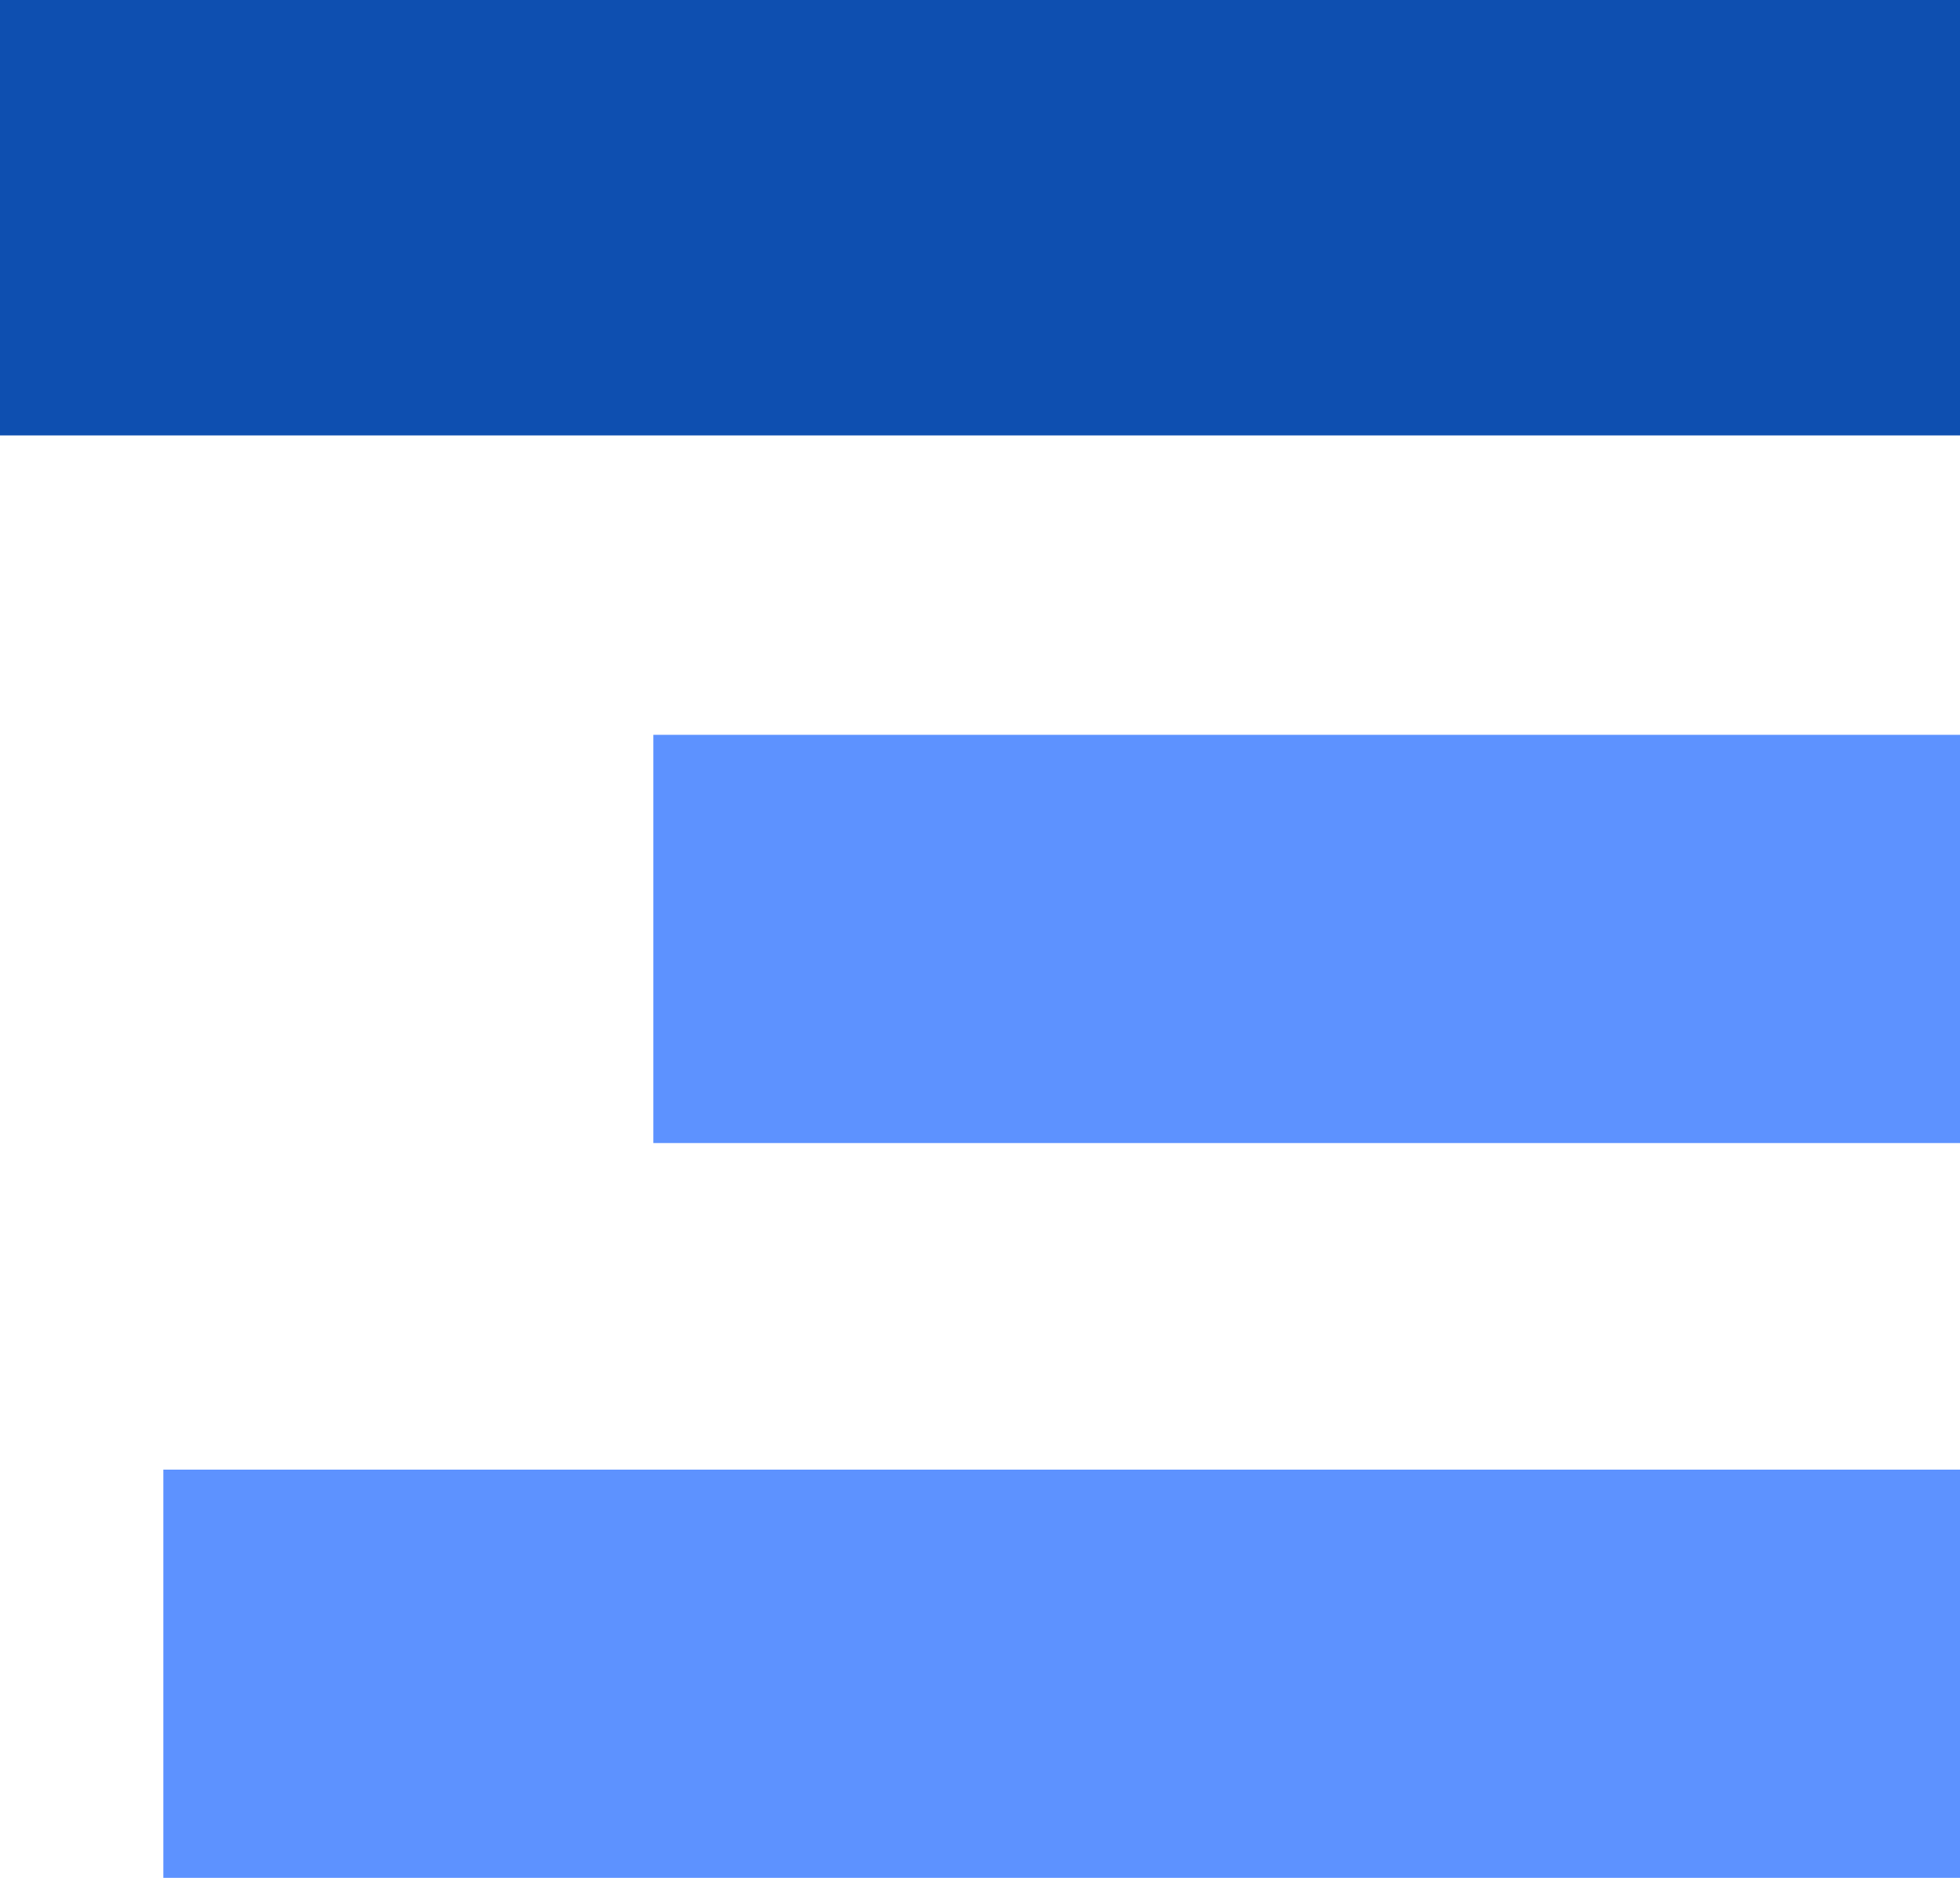
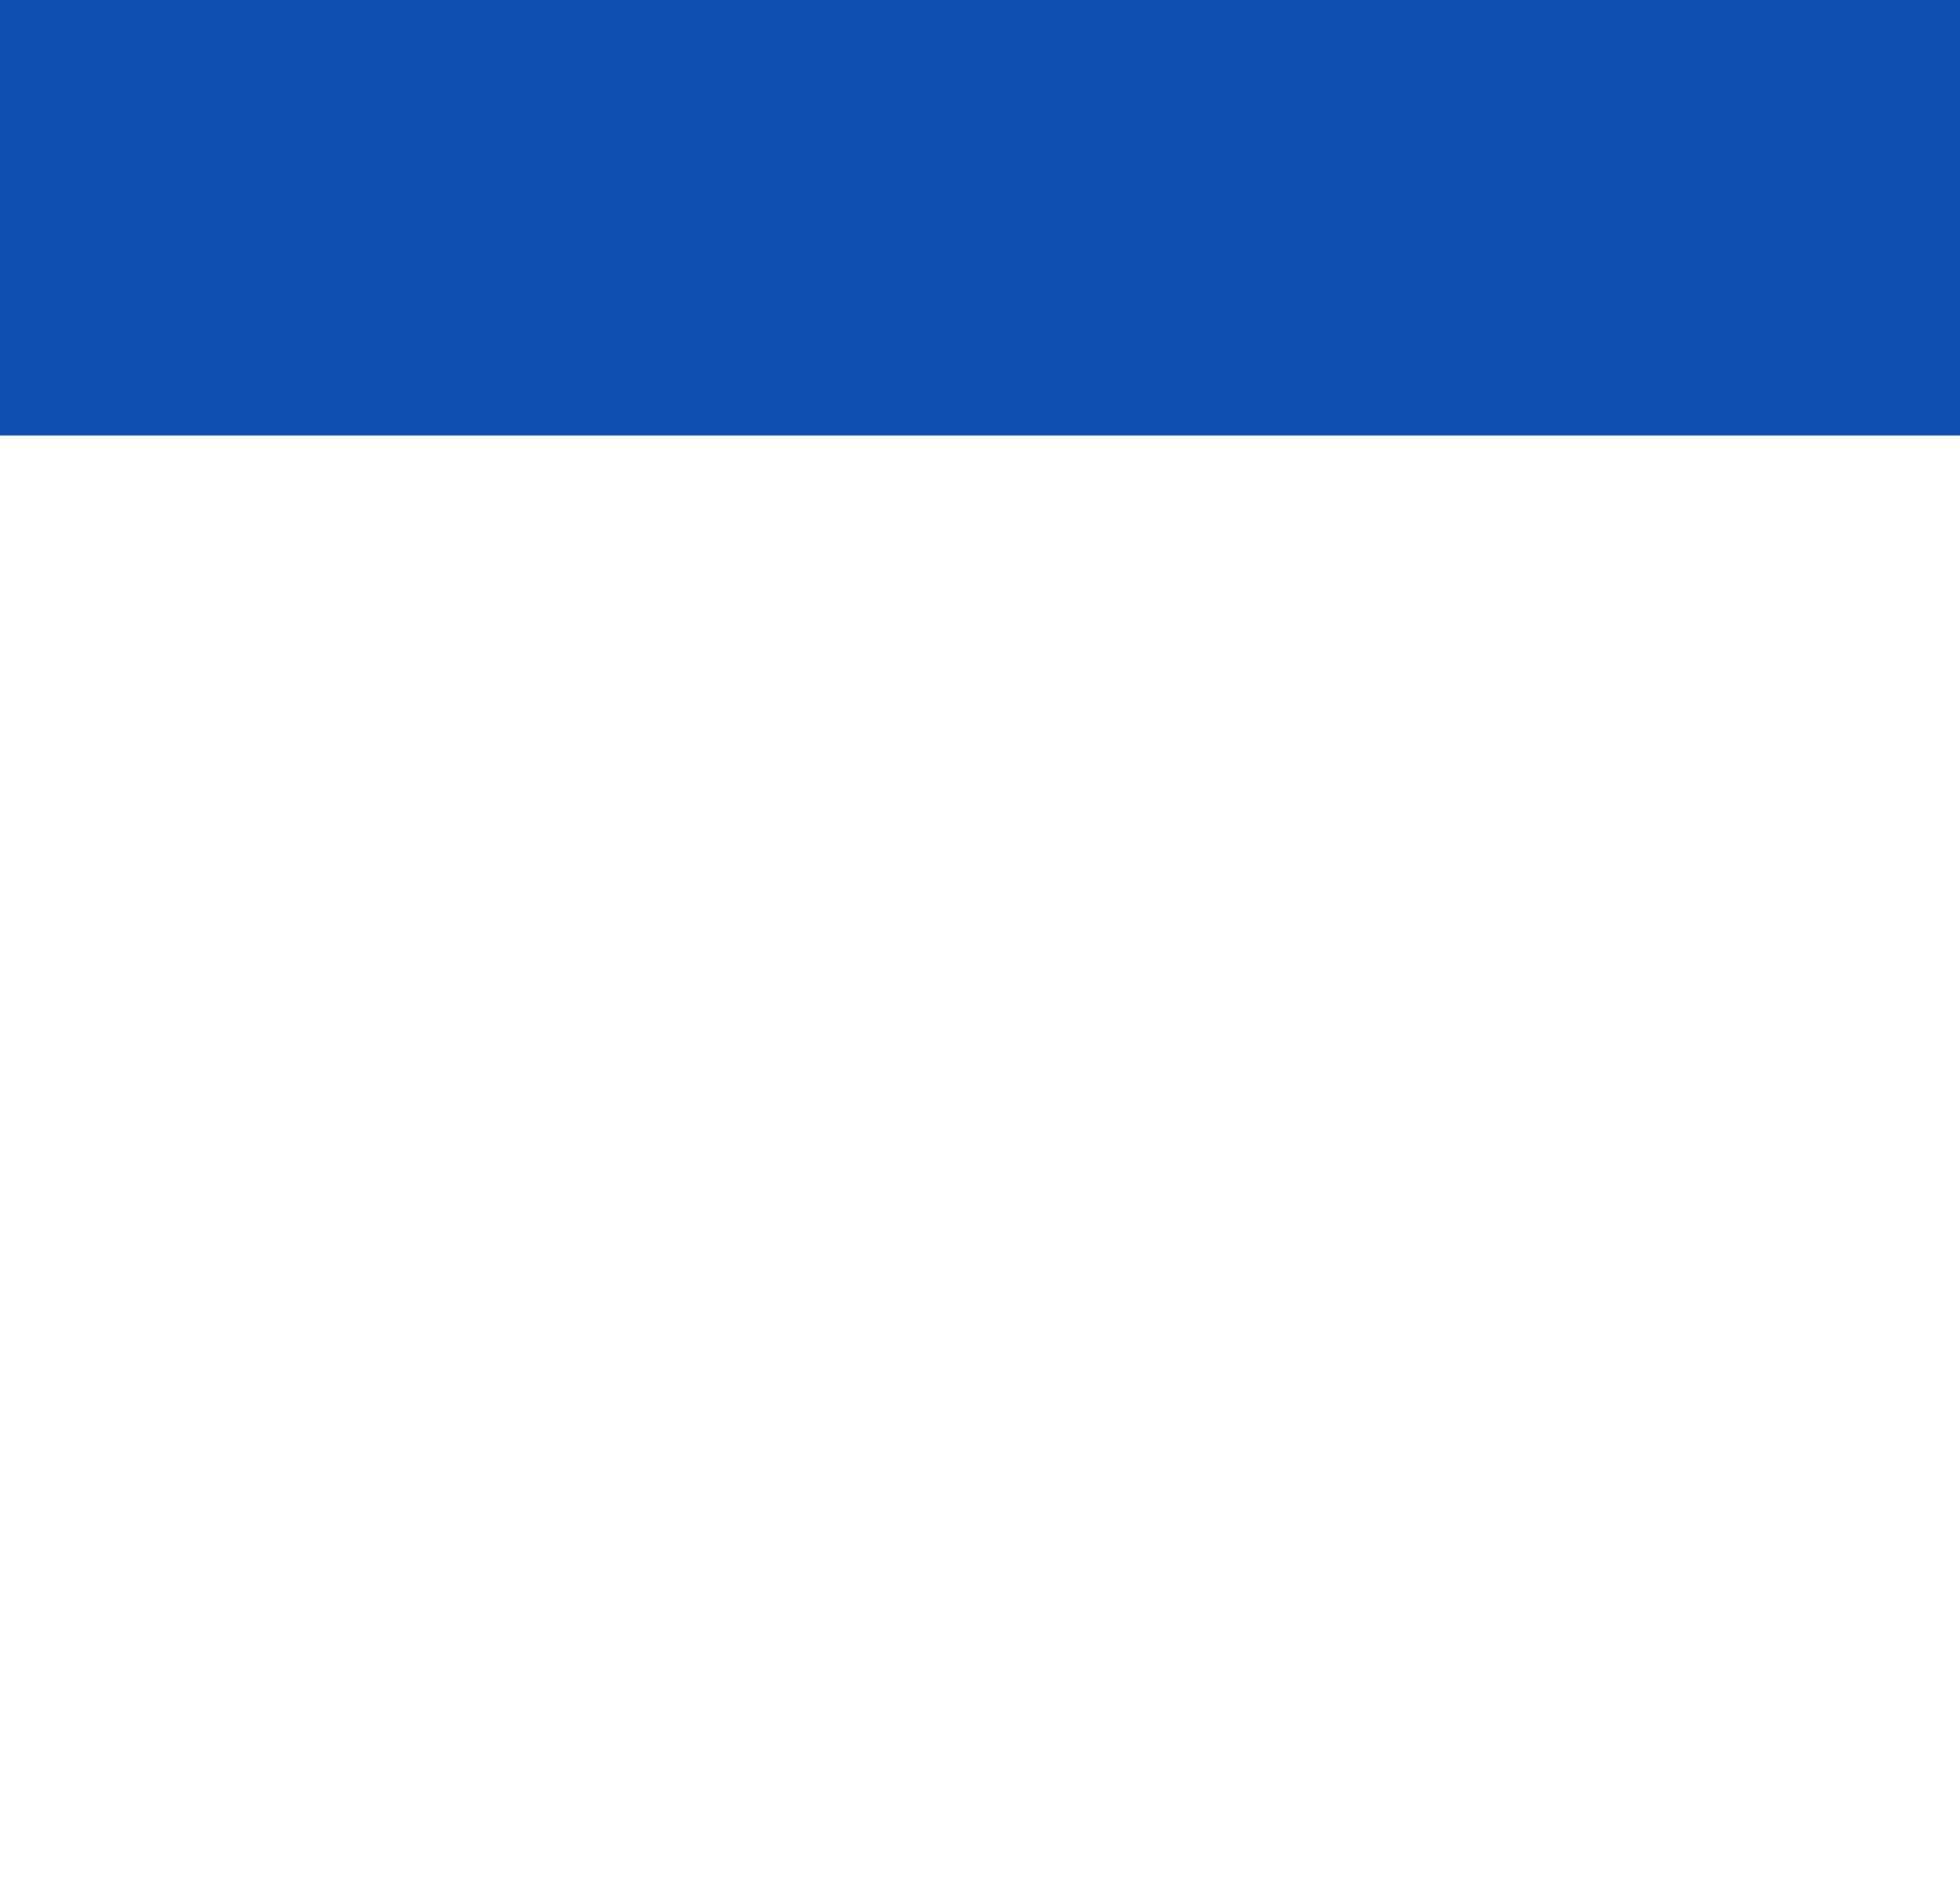
<svg xmlns="http://www.w3.org/2000/svg" width="24" height="23" viewBox="0 0 24 23" fill="none">
  <path d="M24 0H0V5.333H24V0Z" fill="#0E4FB0" />
-   <path d="M24 9H8V14H24V9Z" fill="#5D92FF" />
-   <path d="M24 18H2V23H24V18Z" fill="#5D92FF" />
</svg>